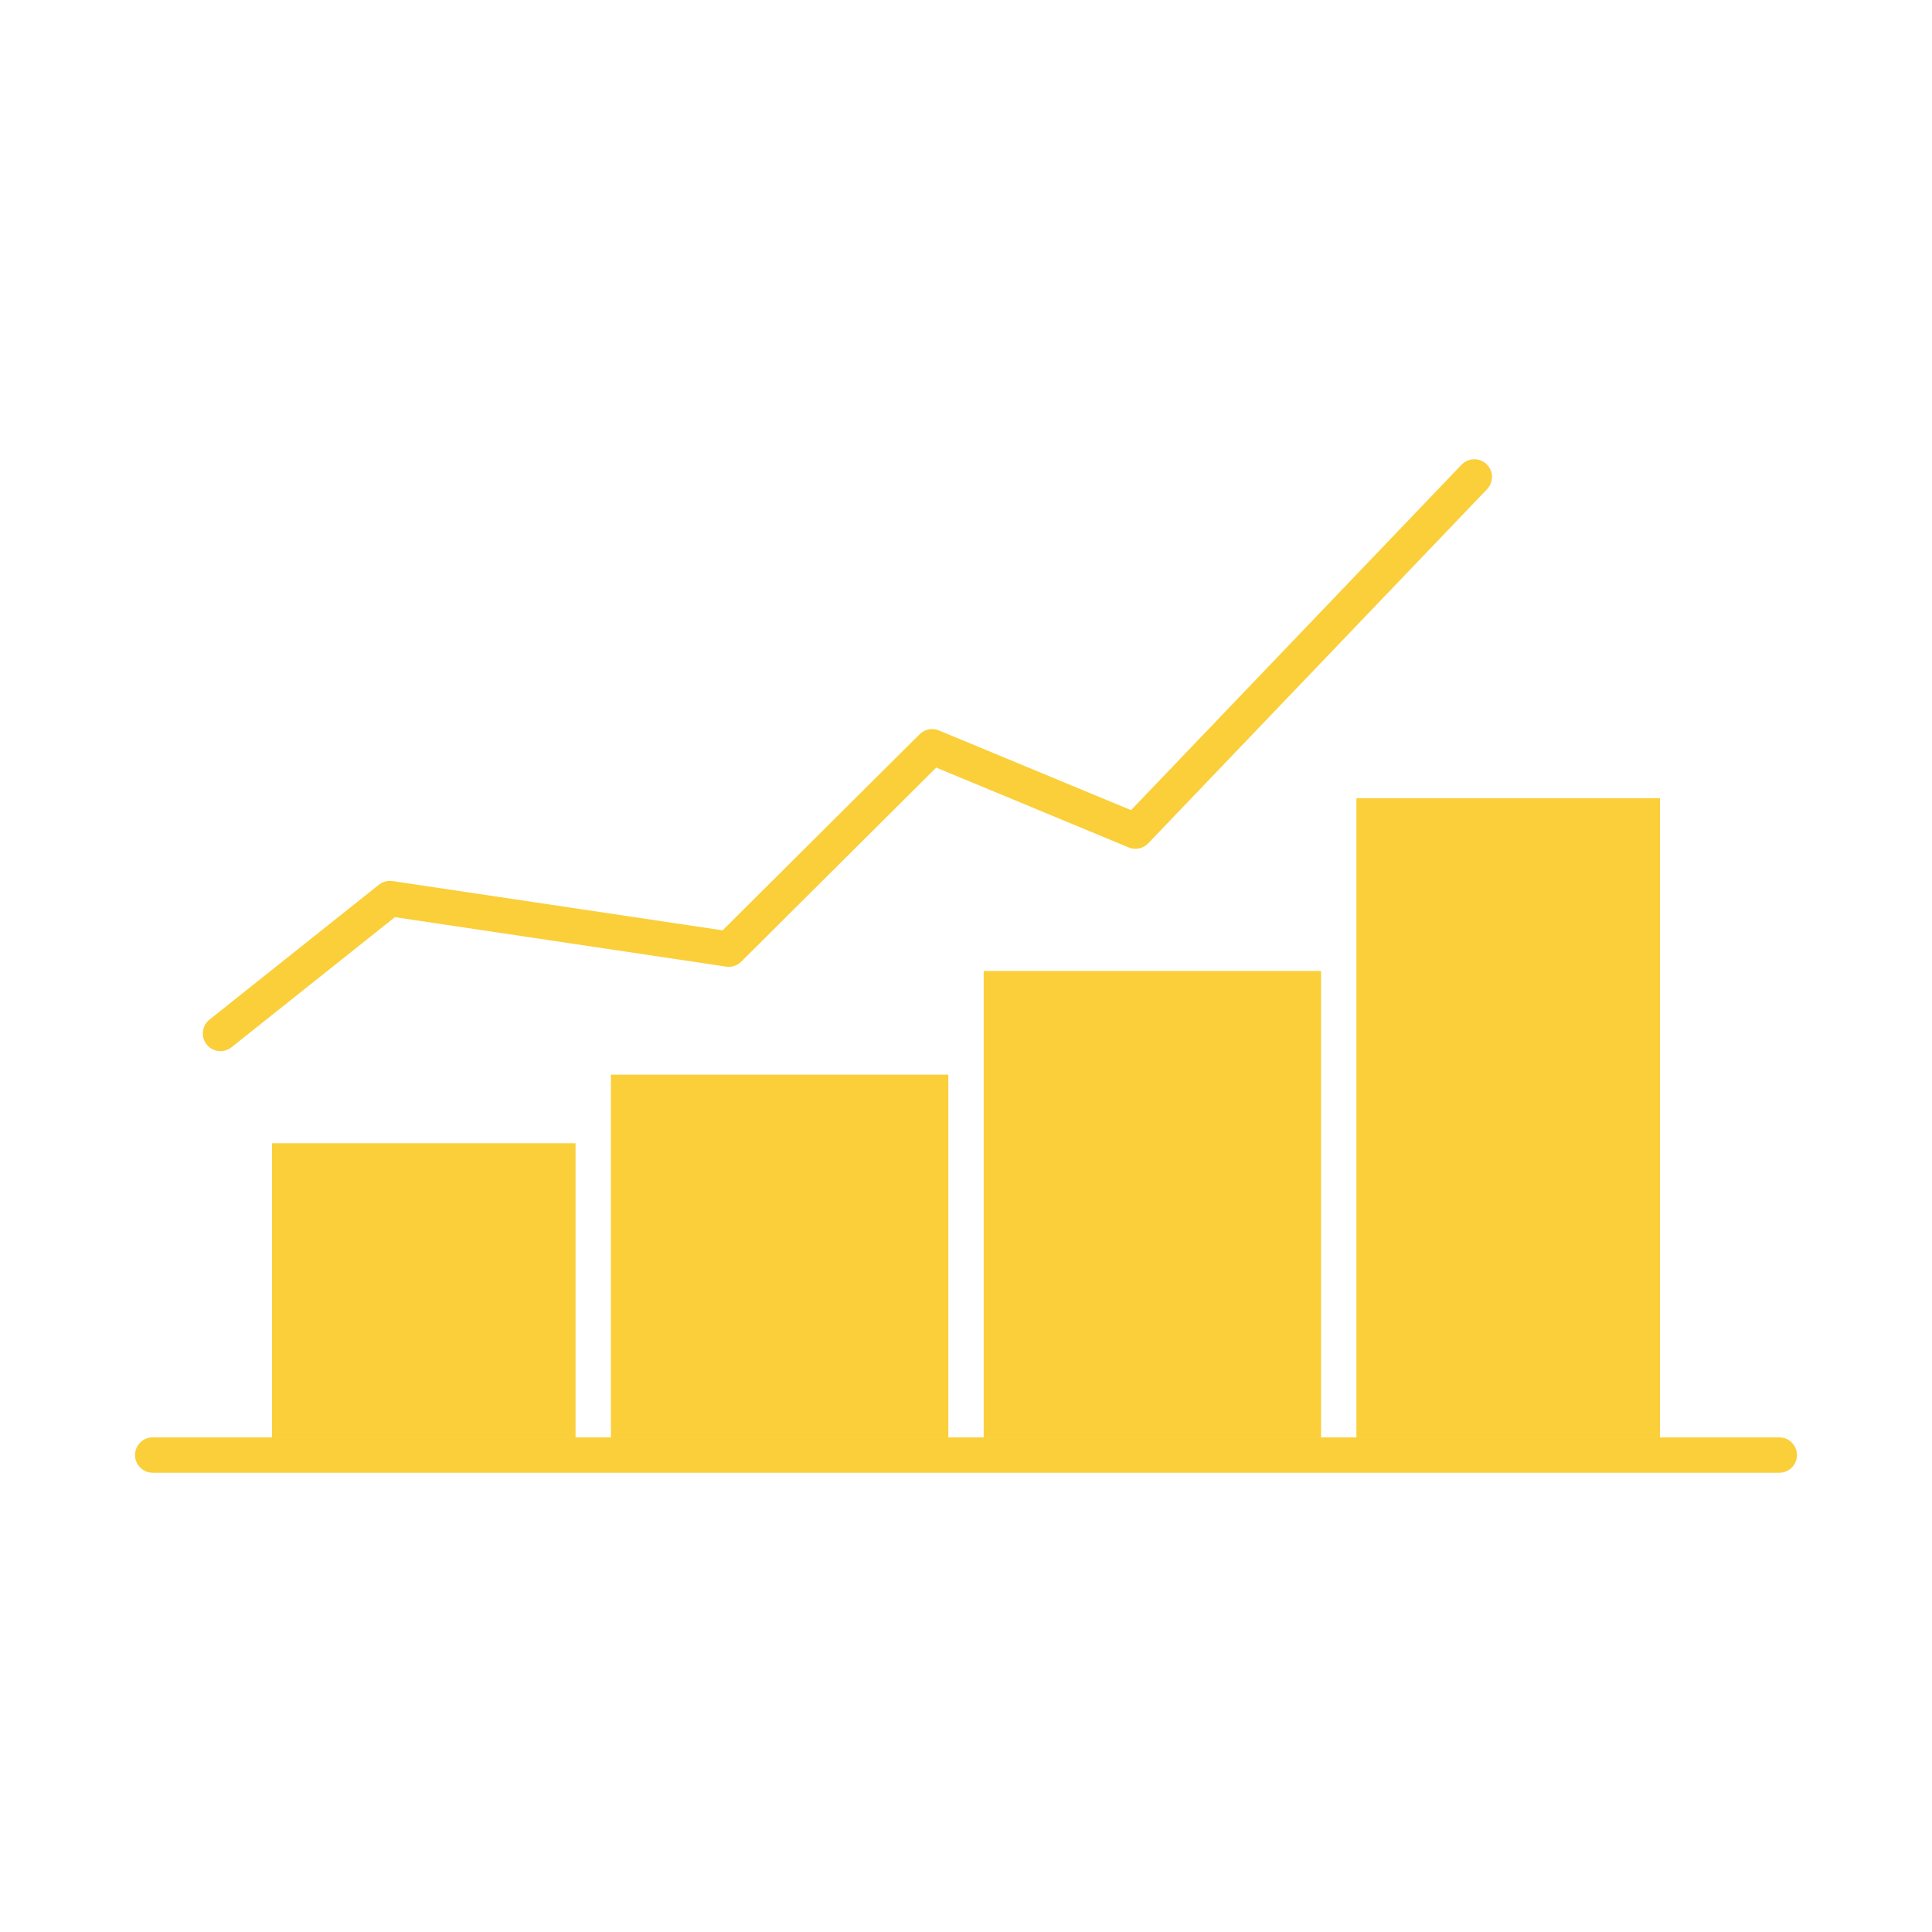
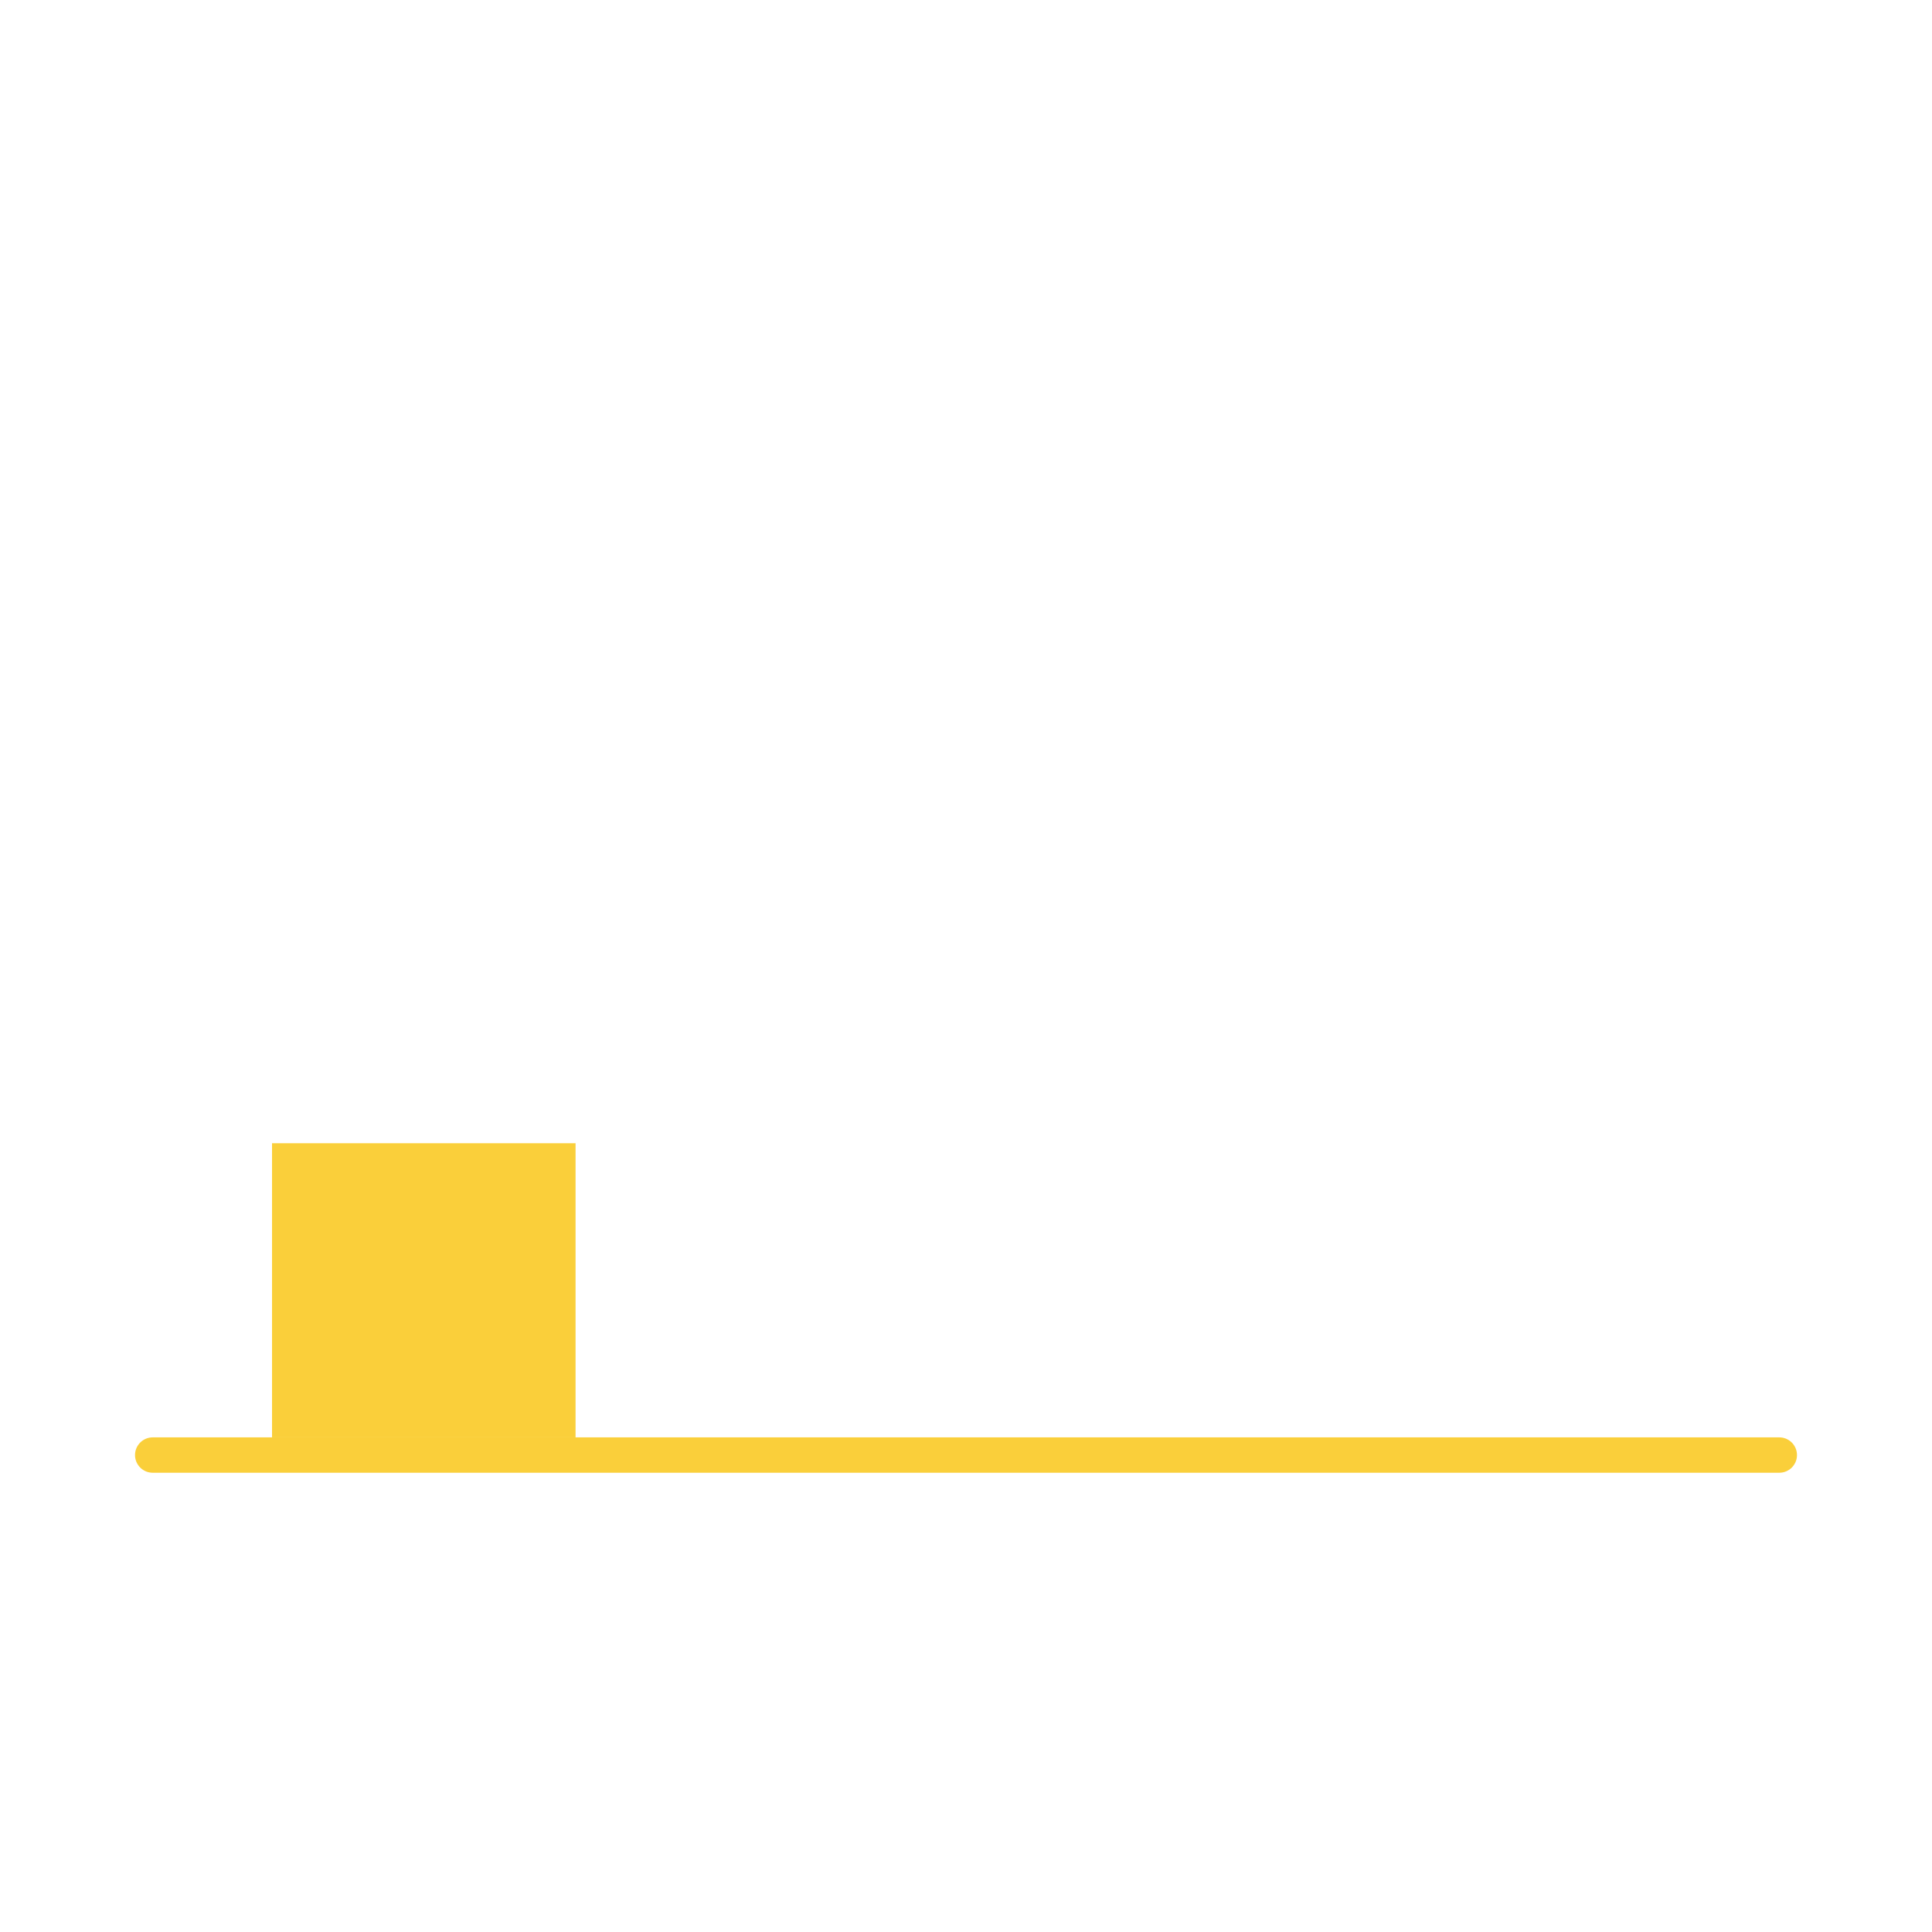
<svg xmlns="http://www.w3.org/2000/svg" height="512px" style="enable-background:new 0 0 512 512;" version="1.1" viewBox="0 0 512 512" width="512px" xml:space="preserve">
  <g id="C_-_55_x2C__growth_x2C__Chart_x2C__flowchart_x2C__graph_x2C__increase_x2C__progress">
    <g>
-       <polygon points="161.898,298.28 161.898,380.918 251.314,380.918 251.314,284.795 161.898,284.795   " fill="#facf3a" opacity="1" original-fill="#013b66" />
      <rect height="77.952" width="80.436" x="72.092" y="302.966" fill="#facf3a" opacity="1" original-fill="#013b66" />
-       <polygon points="260.686,280.109 260.686,380.918 350.095,380.918 350.095,257.32 260.686,257.32   " fill="#facf3a" opacity="1" original-fill="#013b66" />
-       <polygon points="359.466,252.635 359.466,380.918 439.908,380.918 439.908,211.523 359.466,211.523   " fill="#facf3a" opacity="1" original-fill="#013b66" />
      <path d="M471.531,380.919H40.469c-2.587,0-4.686,2.098-4.686,4.686s2.099,4.686,4.686,4.686h431.063    c2.588,0,4.686-2.098,4.686-4.686S474.119,380.919,471.531,380.919z" fill="#facf3a" opacity="1" original-fill="#013b66" />
-       <path d="M58.429,278.565c1.022,0,2.053-0.333,2.916-1.021l43.308-34.484l87.789,13.105c1.465,0.22,2.947-0.268,3.997-1.313    l51.67-51.429l50.999,21.156c1.787,0.744,3.844,0.31,5.181-1.088l89.806-93.856c1.789-1.87,1.725-4.835-0.146-6.625    c-1.87-1.792-4.837-1.724-6.625,0.146l-87.588,91.539l-50.922-21.124c-1.748-0.725-3.759-0.329-5.101,1.007l-52.215,51.971    l-87.477-13.059c-1.287-0.193-2.594,0.159-3.61,0.969l-44.903,35.754c-2.024,1.611-2.359,4.559-0.747,6.583    C55.686,277.961,57.051,278.565,58.429,278.565z" fill="#facf3a" opacity="1" original-fill="#013b66" />
    </g>
  </g>
  <g id="Layer_1" />
</svg>